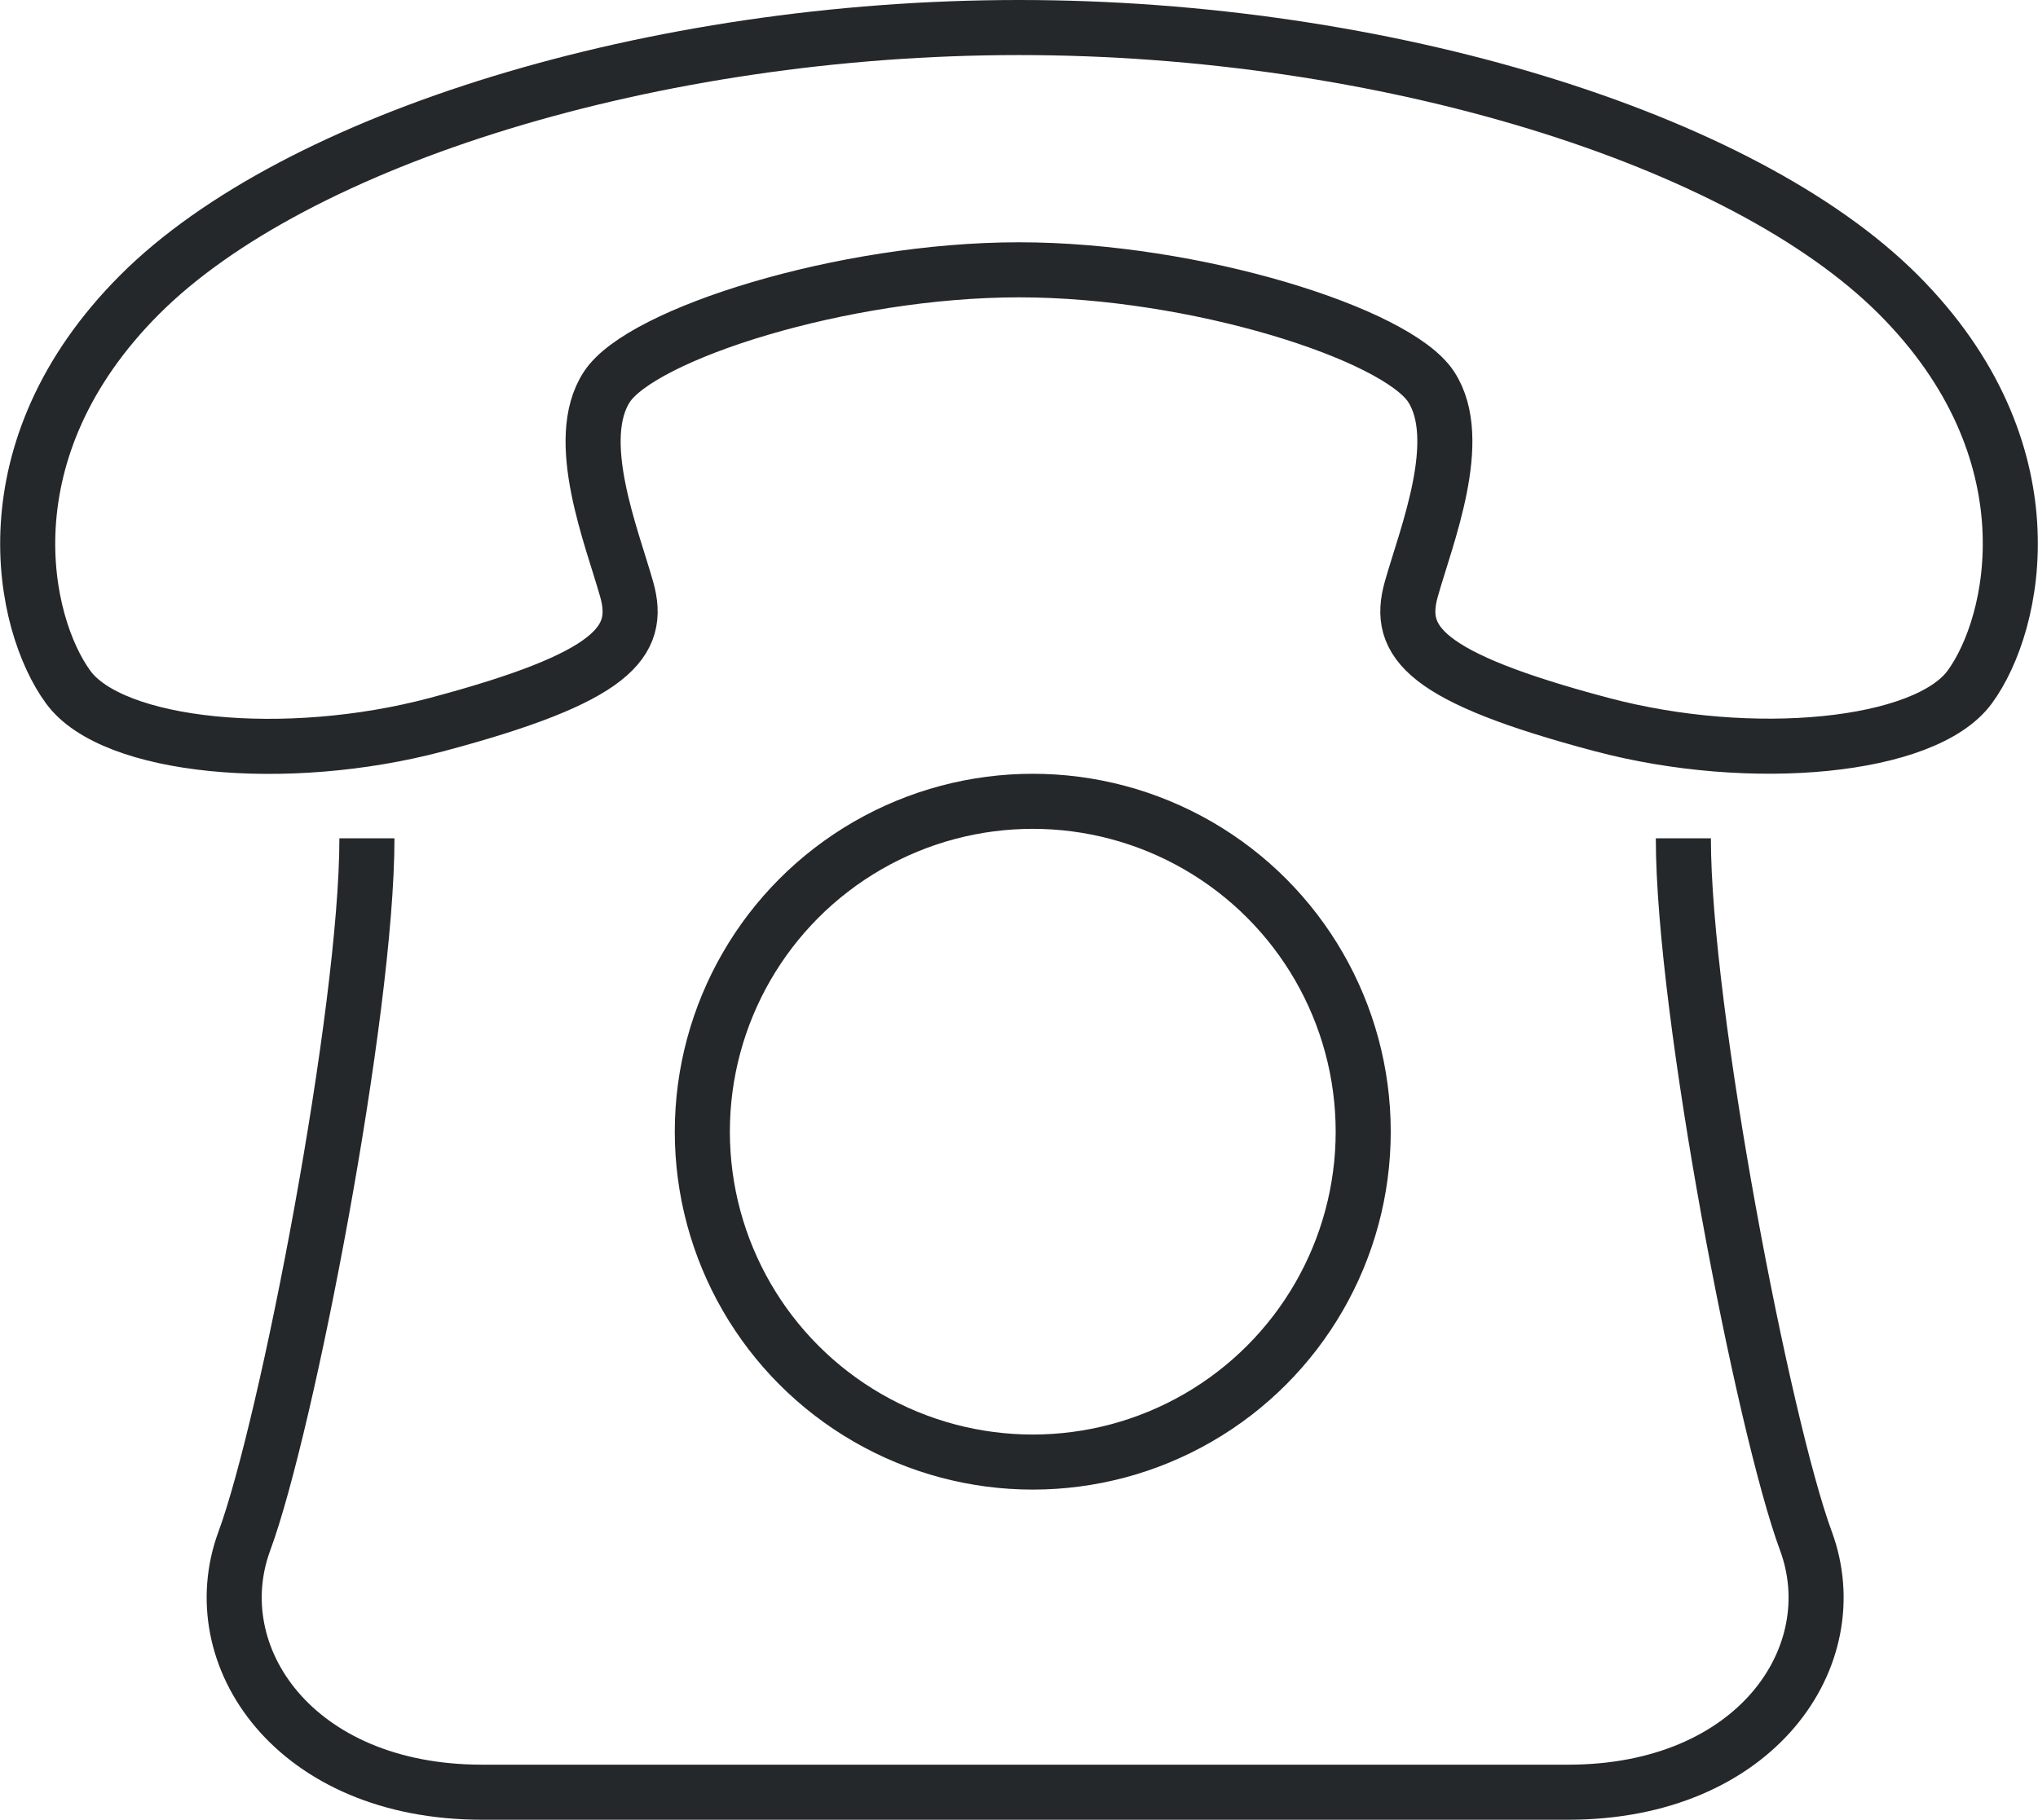
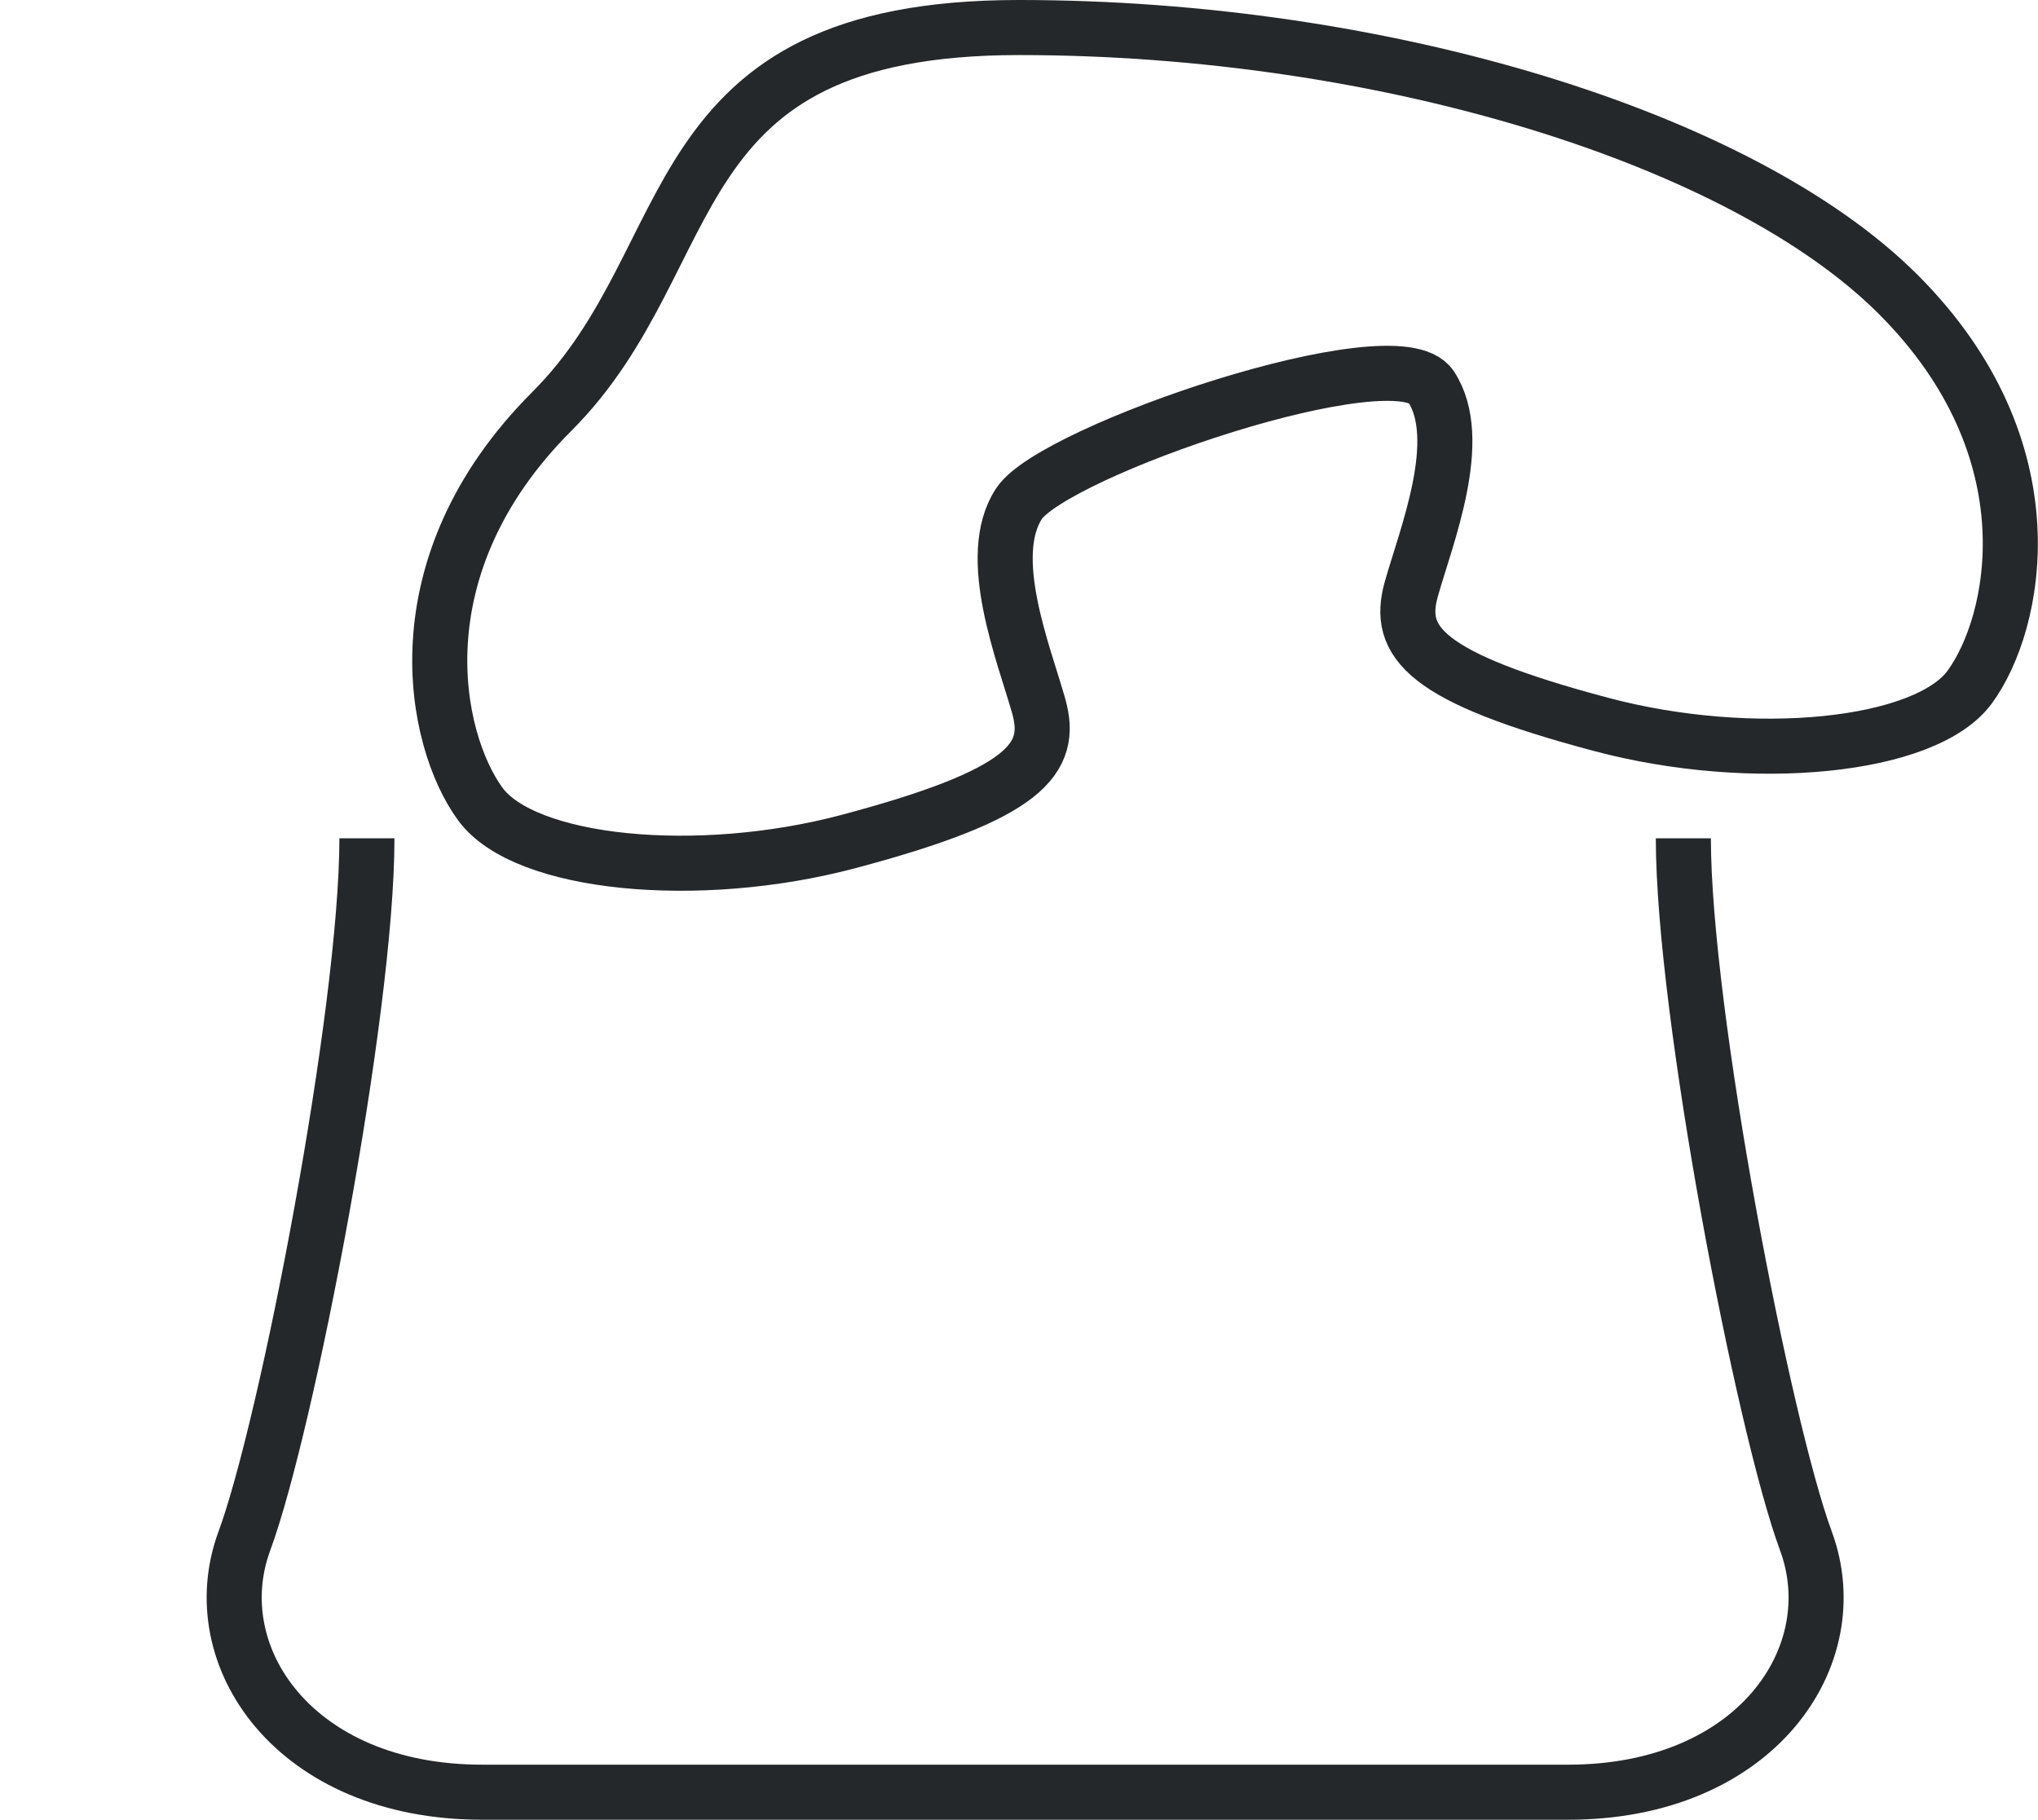
<svg xmlns="http://www.w3.org/2000/svg" width="74.01" height="66.095" viewBox="0 0 74.01 66.095">
  <g id="グループ_6532" data-name="グループ 6532" transform="translate(0.633 0.628)">
-     <path id="パス_17217" data-name="パス 17217" d="M36.5.5c13.26,0,26.273,4.039,31.927,9.692s4.286,11.956,2.6,14.261c-1.61,2.2-7.9,2.815-13.371,1.363-6.45-1.713-7.449-3-6.91-4.916s1.974-5.439.718-7.355S42.894,9.3,36.5,9.3s-13.709,2.333-14.965,4.25.179,5.442.718,7.355-.461,3.2-6.91,4.916c-5.47,1.452-11.761.841-13.371-1.363-1.684-2.3-3.053-8.607,2.6-14.261S23.239.5,36.5.5Z" transform="translate(-0.128 -0.128)" fill="none" stroke="#25282a" stroke-miterlimit="10" stroke-width="2" />
+     <path id="パス_17217" data-name="パス 17217" d="M36.5.5c13.26,0,26.273,4.039,31.927,9.692s4.286,11.956,2.6,14.261c-1.61,2.2-7.9,2.815-13.371,1.363-6.45-1.713-7.449-3-6.91-4.916s1.974-5.439.718-7.355s-13.709,2.333-14.965,4.25.179,5.442.718,7.355-.461,3.2-6.91,4.916c-5.47,1.452-11.761.841-13.371-1.363-1.684-2.3-3.053-8.607,2.6-14.261S23.239.5,36.5.5Z" transform="translate(-0.128 -0.128)" fill="none" stroke="#25282a" stroke-miterlimit="10" stroke-width="2" />
    <path id="パス_17218" data-name="パス 17218" d="M66.062,52.852c0,6.312,2.906,21.342,4.45,25.52S68.7,87.5,61.884,87.5H22.434c-6.811,0-10.172-4.949-8.628-9.127s4.45-19.208,4.45-25.52" transform="translate(-5.564 -23.032)" fill="none" stroke="#25282a" stroke-miterlimit="10" stroke-width="2" />
-     <circle id="楕円形_246" data-name="楕円形 246" cx="12" cy="12" r="12" transform="translate(24.872 28.477)" fill="none" stroke="#25282a" stroke-miterlimit="10" stroke-width="2" />
  </g>
</svg>